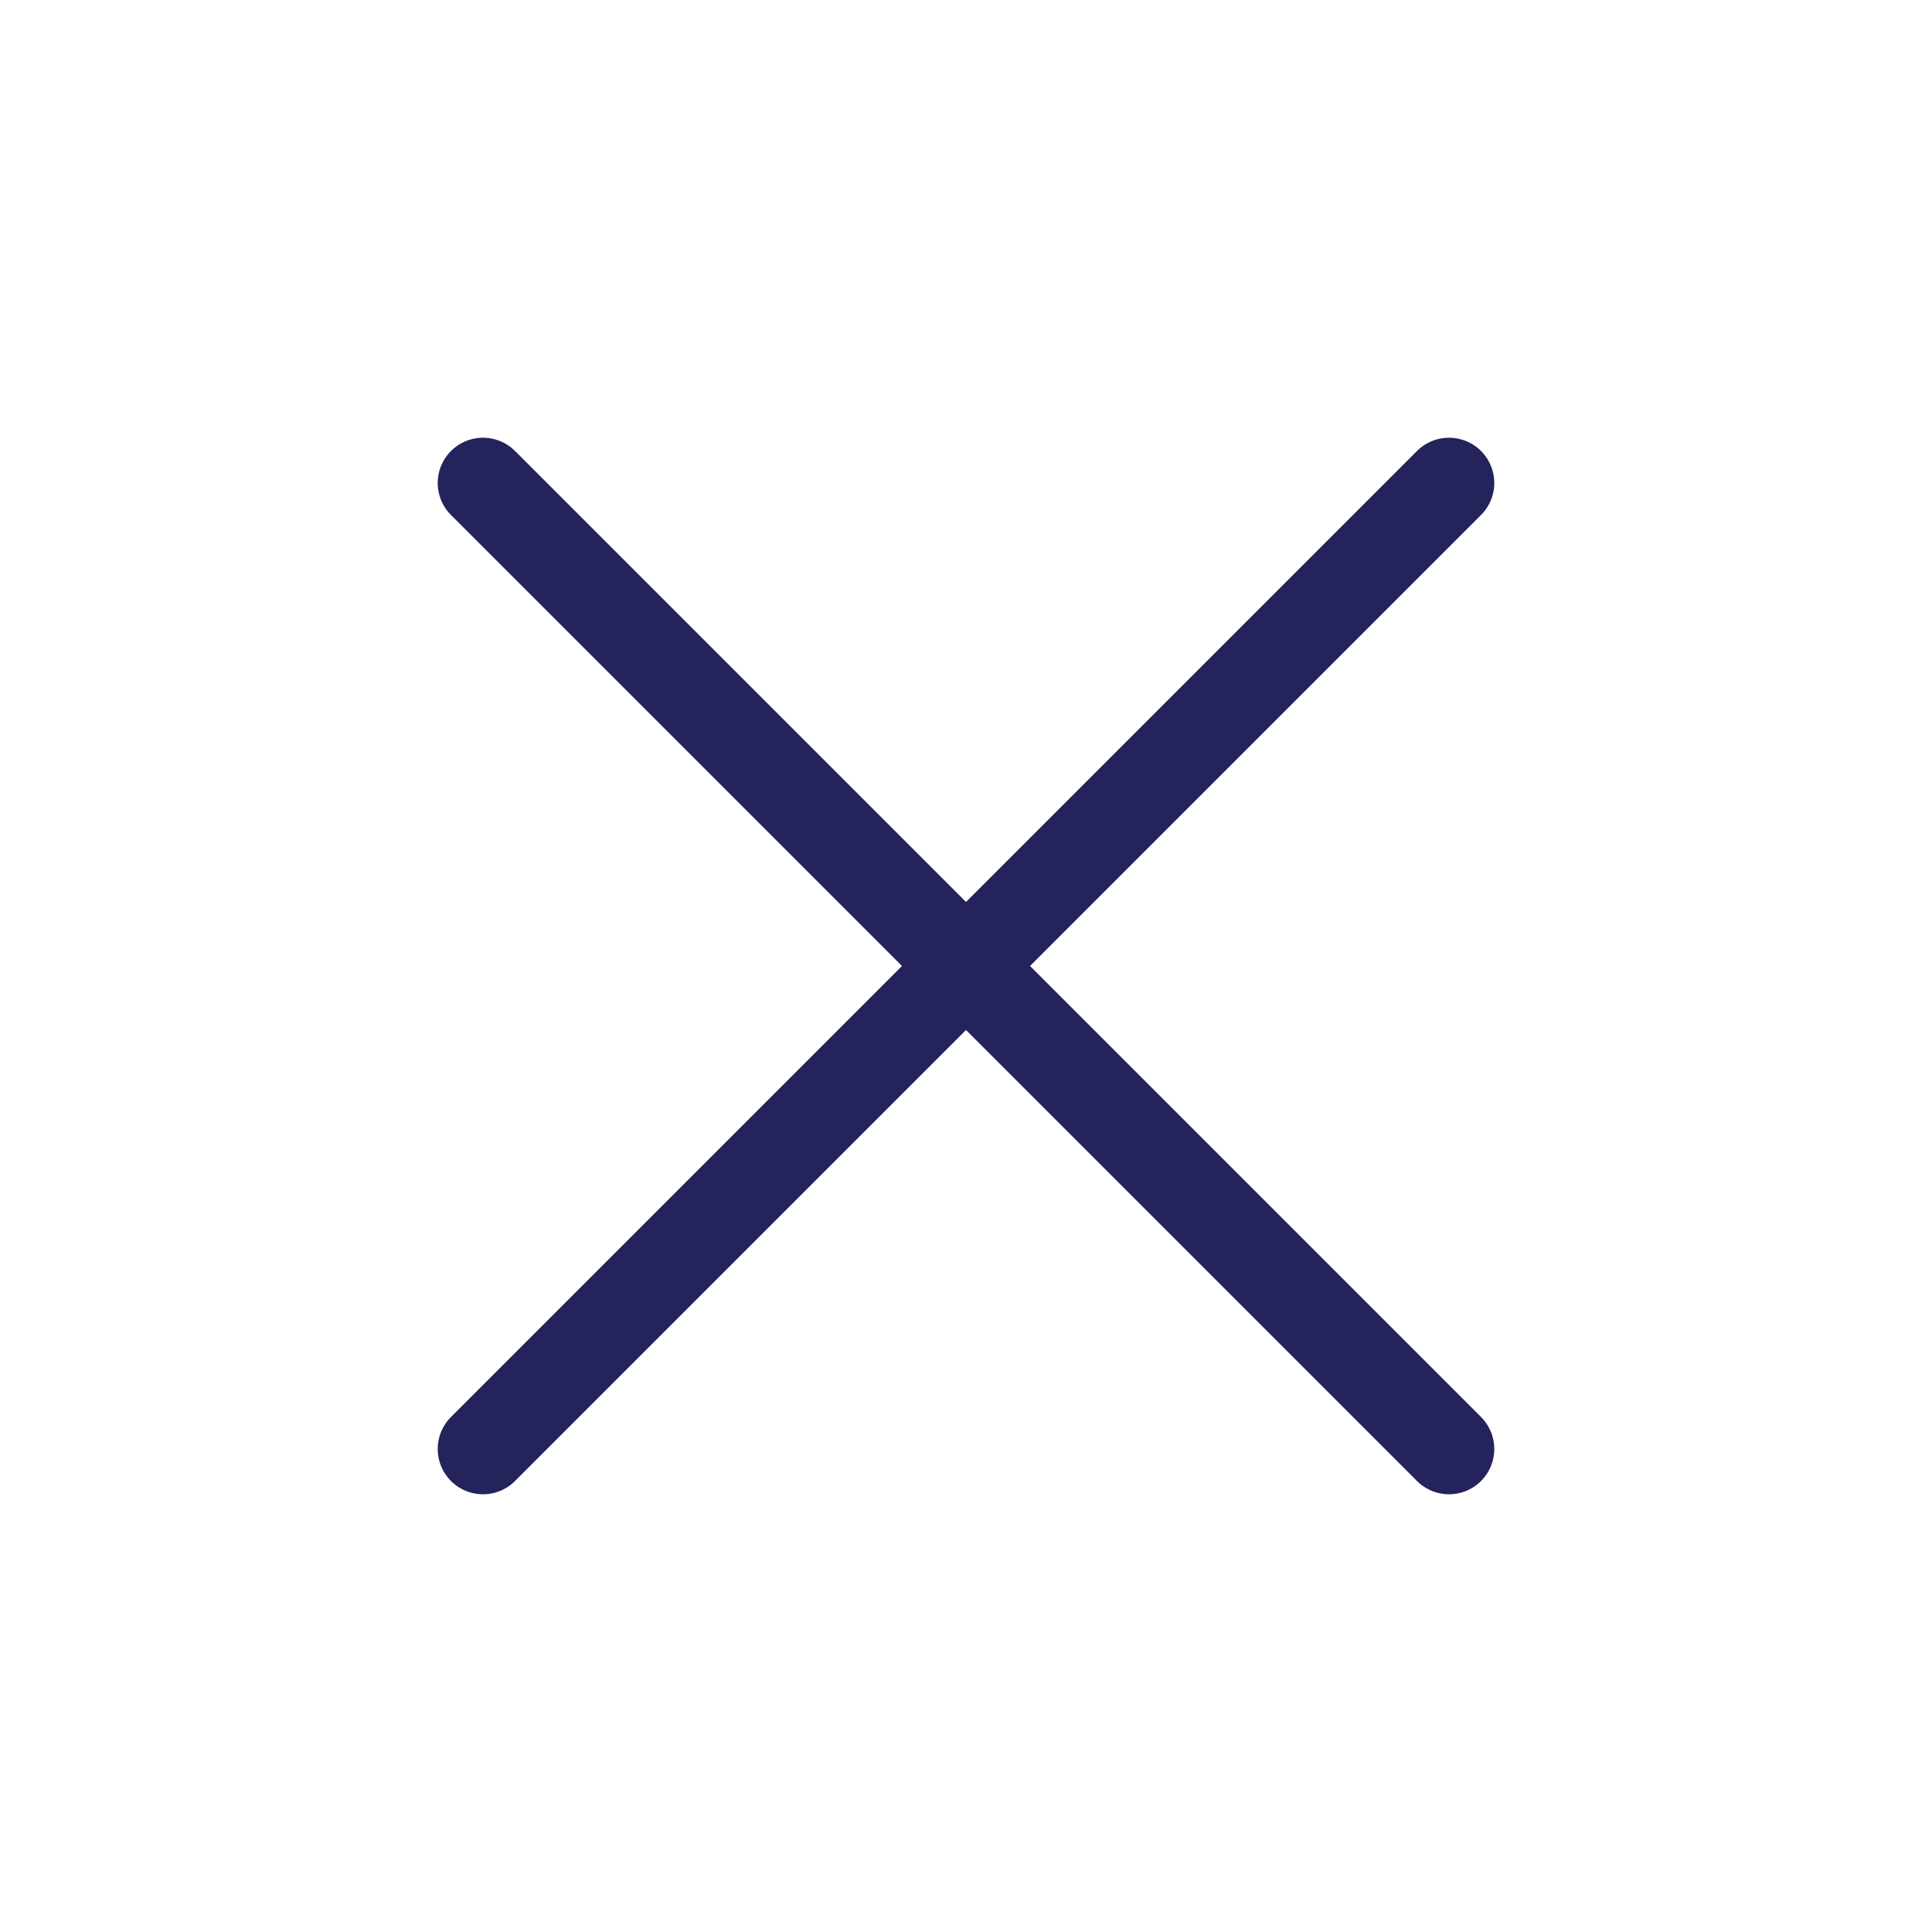
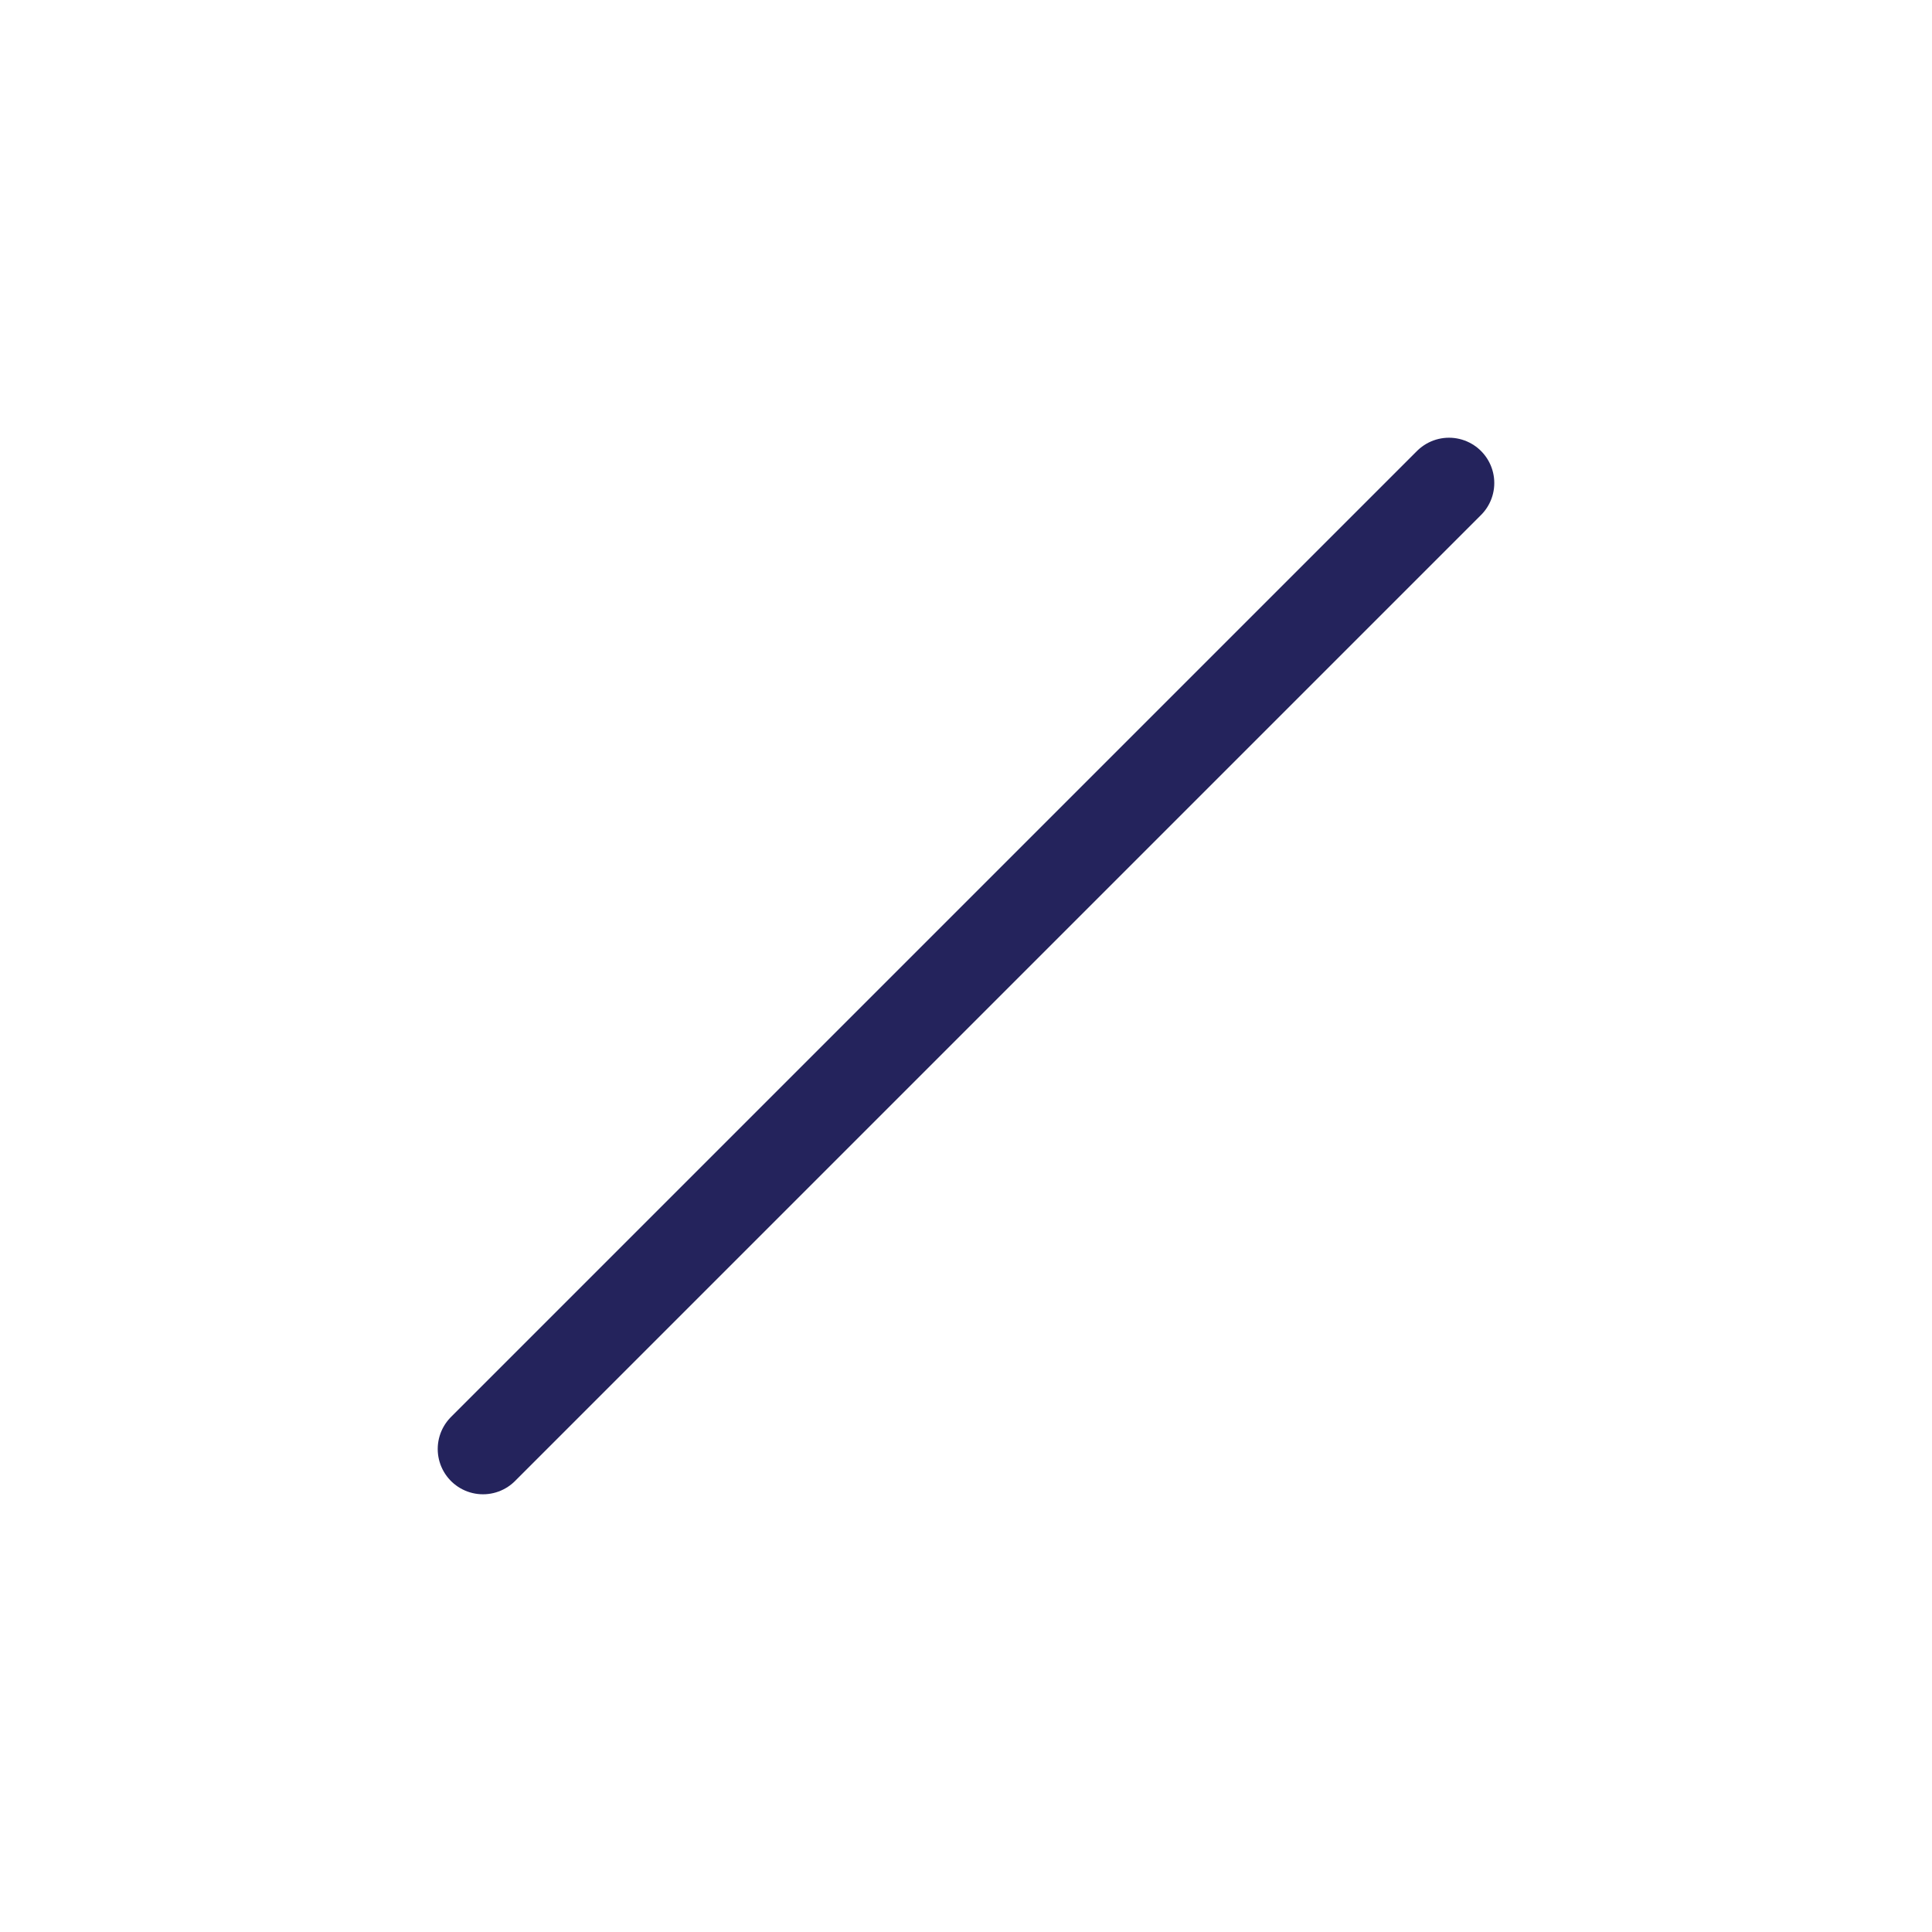
<svg xmlns="http://www.w3.org/2000/svg" width="32" height="32" viewBox="0 0 32 32" fill="none">
-   <path d="M24 8L8 24M8 8L24 24" stroke="#24235C" stroke-width="1.5" stroke-linecap="round" stroke-linejoin="round" />
+   <path d="M24 8L8 24M8 8" stroke="#24235C" stroke-width="1.5" stroke-linecap="round" stroke-linejoin="round" />
</svg>